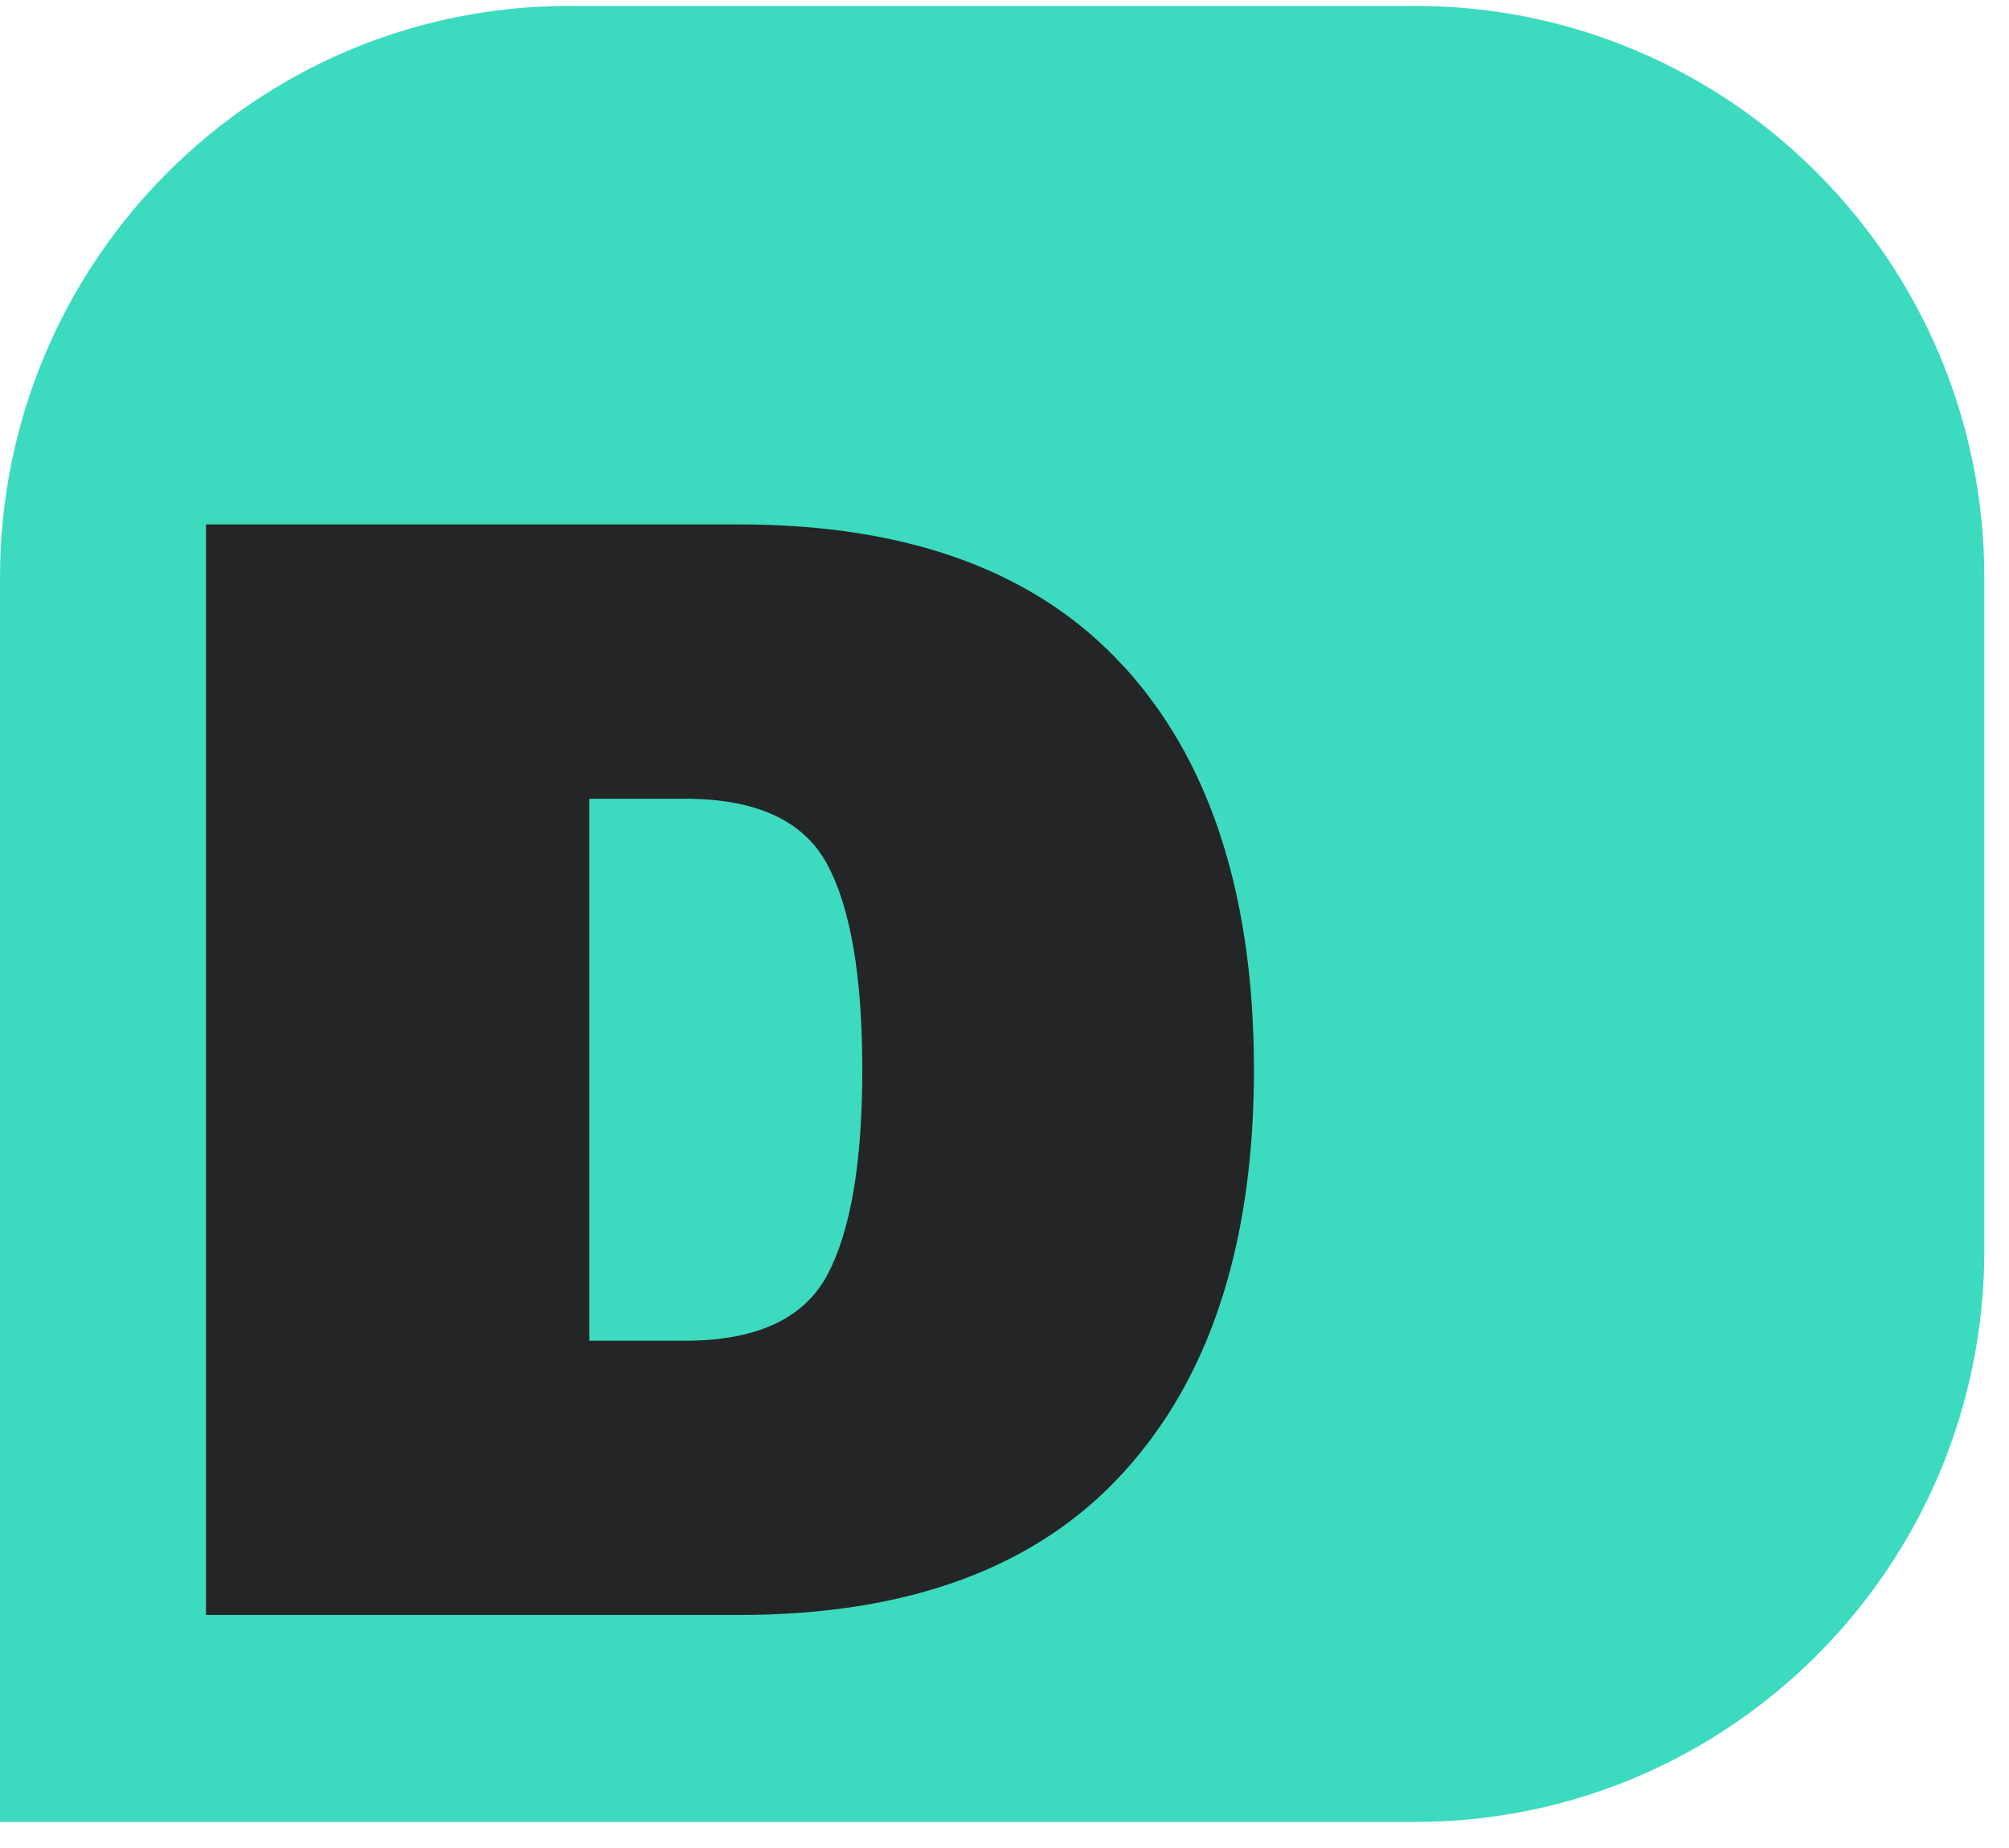
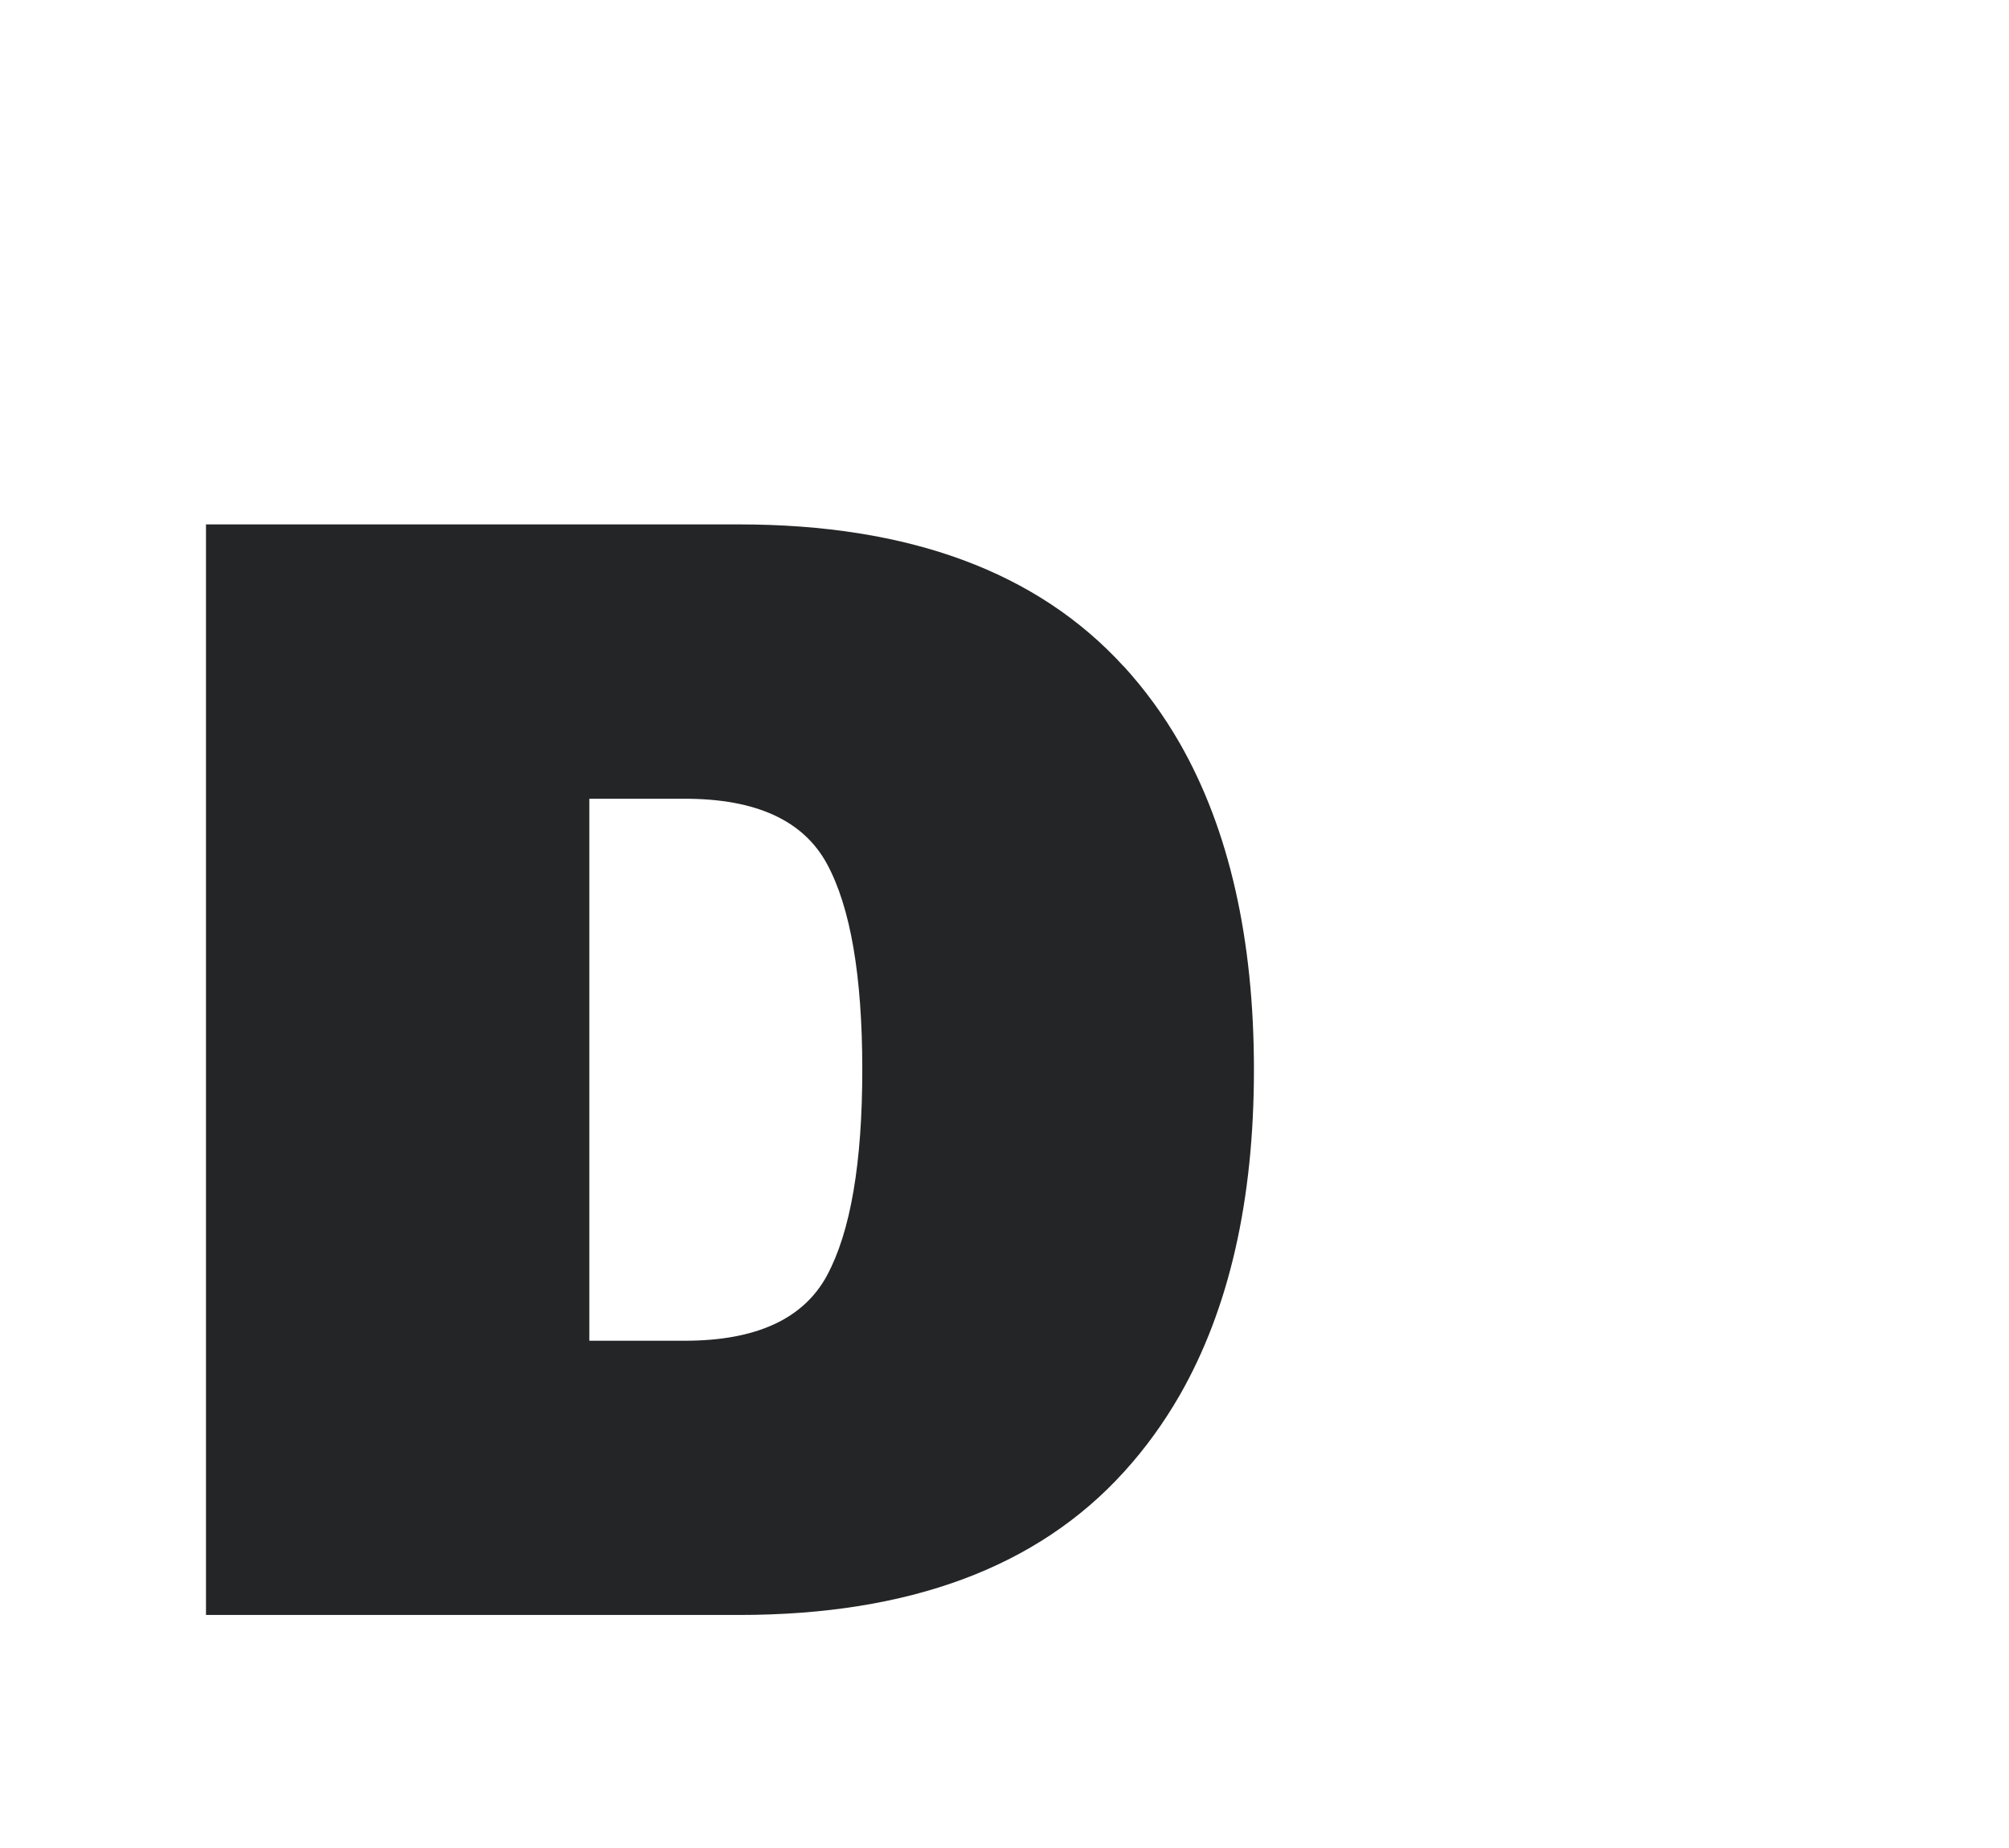
<svg xmlns="http://www.w3.org/2000/svg" width="75" height="69" viewBox="0 0 75 69" fill="none">
-   <path d="M52.835 68.029H0V21.567C0 9.778 9.512 0.221 21.244 0.221H52.835C64.567 0.221 74.079 9.778 74.079 21.567V46.68C74.079 58.468 64.567 68.026 52.835 68.026V68.029Z" fill="#3CDBC0" />
  <path d="M41.953 24.886C38.724 21.346 33.932 19.58 27.585 19.58H7.69V60.299H27.589C33.936 60.299 38.727 58.523 41.956 54.962C42.749 54.091 43.444 53.132 44.045 52.087C45.887 48.863 46.812 44.815 46.812 39.94C46.812 35.064 45.887 30.975 44.045 27.754C43.444 26.707 42.749 25.754 41.956 24.883L41.953 24.886ZM30.875 47.622C29.994 49.25 28.223 50.06 25.564 50.06H22.001V29.823H25.564C28.226 29.823 29.994 30.633 30.875 32.26C31.753 33.884 32.191 36.444 32.191 39.94C32.191 43.435 31.749 45.998 30.875 47.619V47.622Z" fill="#242526" />
</svg>